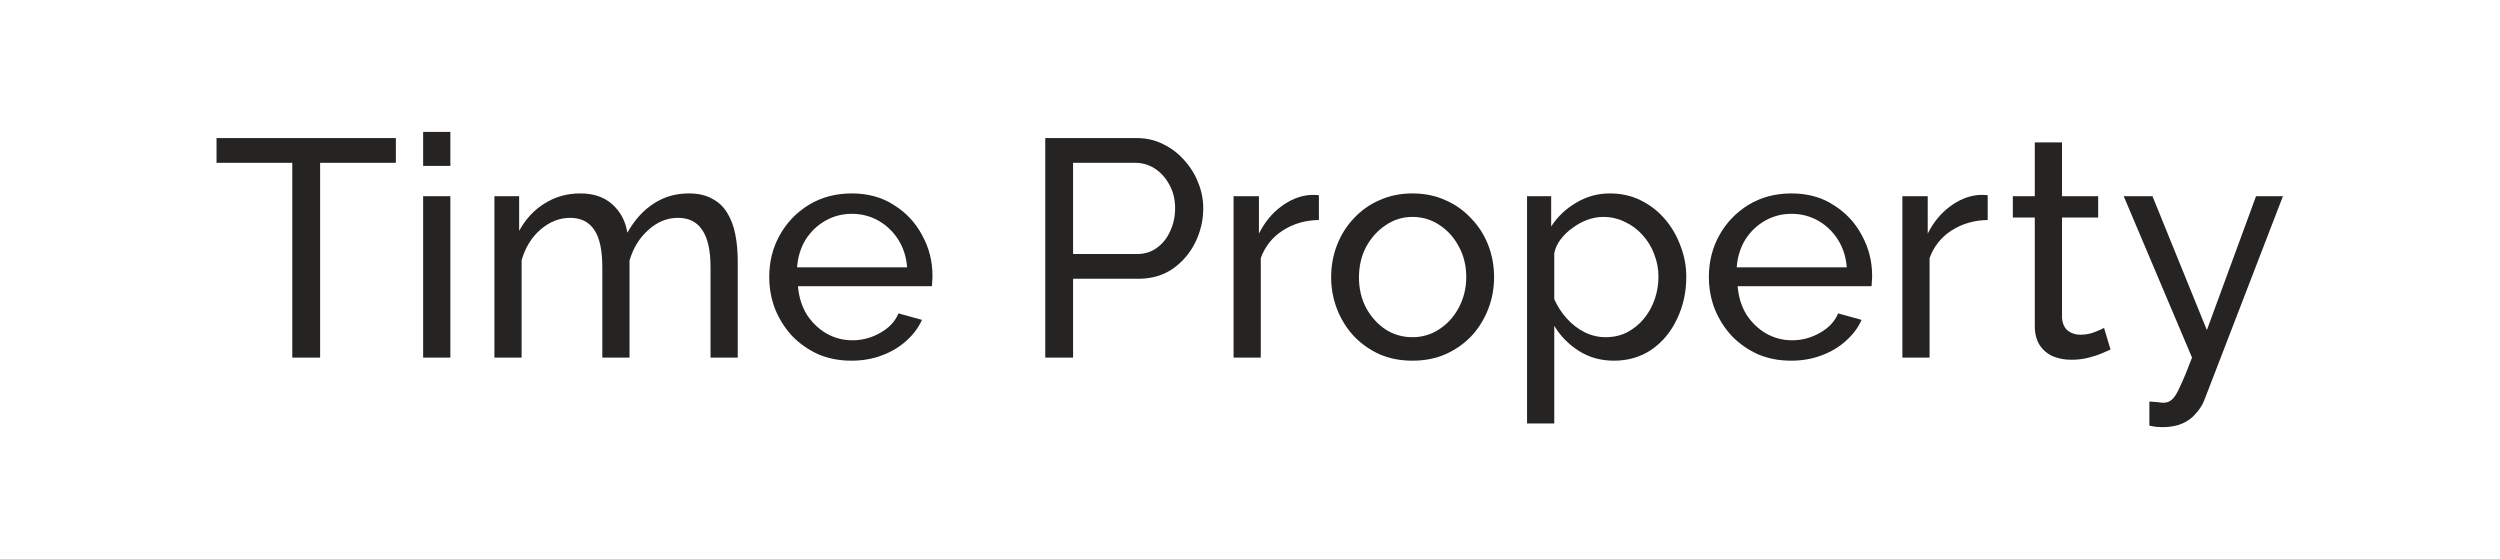
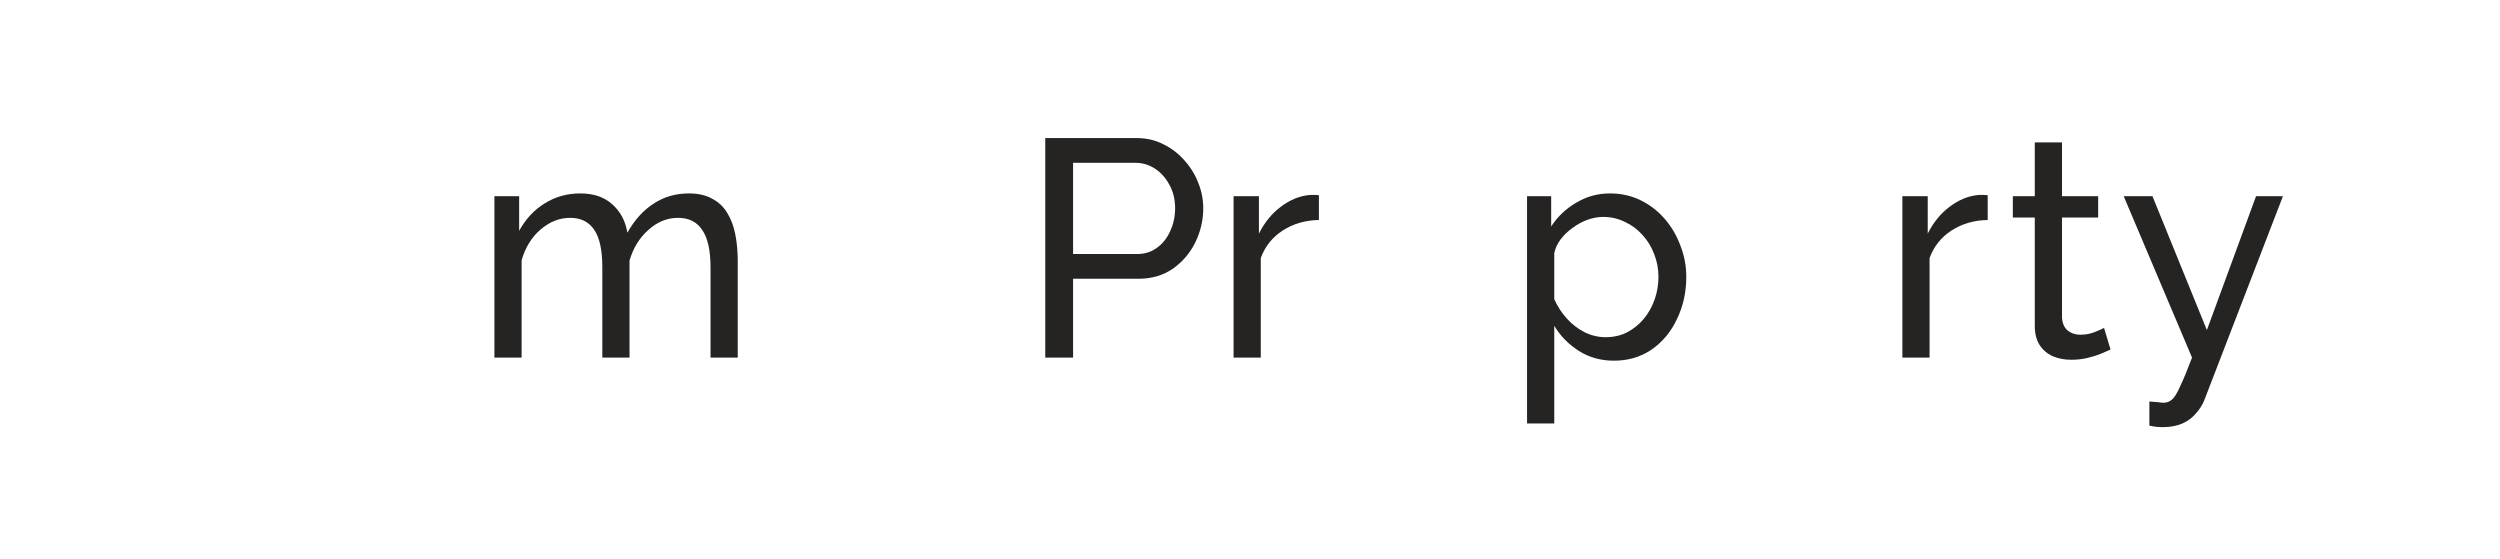
<svg xmlns="http://www.w3.org/2000/svg" width="1270" height="284" viewBox="0 0 1270 284" fill="none">
-   <path d="M201.099 82.707H162.618V181.66H148.482V82.707H110V70.141H201.099V82.707Z" fill="#252422" />
-   <path d="M214.962 181.66V99.67H228.784V181.66H214.962ZM214.962 84.278V67H228.784V84.278H214.962Z" fill="#252422" />
  <path d="M374.774 181.66H360.952V135.796C360.952 127.209 359.538 120.874 356.711 116.791C353.988 112.707 349.905 110.665 344.46 110.665C338.91 110.665 333.884 112.707 329.381 116.791C324.879 120.77 321.685 125.953 319.8 132.34V181.66H305.978V135.796C305.978 127.105 304.617 120.77 301.894 116.791C299.172 112.707 295.088 110.665 289.643 110.665C284.198 110.665 279.172 112.654 274.564 116.634C270.062 120.508 266.868 125.691 264.983 132.183V181.66H251.161V99.67H263.727V117.262C267.077 111.188 271.423 106.529 276.763 103.283C282.104 99.932 288.125 98.257 294.826 98.257C301.632 98.257 307.077 100.141 311.161 103.911C315.245 107.576 317.758 112.34 318.701 118.204C322.365 111.712 326.816 106.791 332.051 103.44C337.287 99.984 343.255 98.257 349.957 98.257C354.669 98.257 358.596 99.147 361.737 100.927C364.983 102.602 367.549 105.01 369.433 108.152C371.318 111.188 372.68 114.801 373.517 118.99C374.355 123.178 374.774 127.733 374.774 132.654V181.66Z" fill="#252422" />
-   <path d="M432.548 183.23C426.37 183.23 420.715 182.131 415.584 179.932C410.558 177.628 406.16 174.539 402.391 170.665C398.726 166.686 395.846 162.131 393.752 157C391.763 151.869 390.768 146.424 390.768 140.665C390.768 132.916 392.548 125.848 396.108 119.461C399.668 113.073 404.59 107.942 410.872 104.068C417.26 100.194 424.537 98.257 432.705 98.257C440.977 98.257 448.15 100.246 454.223 104.225C460.401 108.099 465.166 113.23 468.516 119.618C471.972 125.901 473.7 132.707 473.7 140.037C473.7 141.084 473.647 142.131 473.543 143.178C473.543 144.12 473.49 144.853 473.386 145.377H405.375C405.794 150.717 407.26 155.482 409.773 159.67C412.391 163.754 415.742 167 419.825 169.408C423.909 171.712 428.307 172.864 433.019 172.864C438.045 172.864 442.757 171.607 447.155 169.094C451.658 166.581 454.747 163.283 456.422 159.199L468.359 162.497C466.579 166.476 463.909 170.037 460.349 173.178C456.893 176.319 452.757 178.78 447.941 180.56C443.228 182.34 438.098 183.23 432.548 183.23ZM404.904 135.796H460.82C460.401 130.455 458.883 125.743 456.265 121.66C453.647 117.576 450.297 114.382 446.213 112.079C442.129 109.775 437.626 108.623 432.705 108.623C427.888 108.623 423.438 109.775 419.354 112.079C415.27 114.382 411.92 117.576 409.302 121.66C406.789 125.743 405.323 130.455 404.904 135.796Z" fill="#252422" />
  <path d="M530.99 181.66V70.141H577.482C582.404 70.141 586.906 71.189 590.99 73.283C595.074 75.272 598.634 77.995 601.671 81.45C604.708 84.801 607.064 88.623 608.739 92.916C610.414 97.105 611.252 101.398 611.252 105.796C611.252 111.869 609.891 117.681 607.168 123.23C604.446 128.675 600.624 133.126 595.702 136.581C590.781 139.932 585.022 141.607 578.425 141.607H545.126V181.66H530.99ZM545.126 129.042H577.639C581.514 129.042 584.865 127.995 587.692 125.901C590.624 123.806 592.875 120.979 594.446 117.419C596.121 113.859 596.959 109.984 596.959 105.796C596.959 101.398 596.016 97.471 594.132 94.016C592.247 90.456 589.786 87.681 586.749 85.691C583.713 83.702 580.362 82.707 576.697 82.707H545.126V129.042Z" fill="#252422" />
  <path d="M670.003 111.764C663.092 111.869 656.966 113.649 651.626 117.105C646.39 120.455 642.673 125.115 640.474 131.084V181.66H626.652V99.67H639.532V118.675C642.359 113.021 646.076 108.466 650.683 105.01C655.396 101.45 660.317 99.461 665.448 99.042C666.495 99.042 667.385 99.042 668.118 99.042C668.851 99.042 669.479 99.094 670.003 99.199V111.764Z" fill="#252422" />
-   <path d="M717.529 183.23C711.351 183.23 705.749 182.131 700.723 179.932C695.697 177.628 691.351 174.539 687.687 170.665C684.022 166.686 681.194 162.131 679.205 157C677.215 151.869 676.221 146.476 676.221 140.822C676.221 135.063 677.215 129.618 679.205 124.487C681.194 119.356 684.022 114.853 687.687 110.979C691.351 107 695.697 103.911 700.723 101.712C705.854 99.408 711.456 98.257 717.529 98.257C723.708 98.257 729.31 99.408 734.336 101.712C739.362 103.911 743.707 107 747.372 110.979C751.142 114.853 754.022 119.356 756.011 124.487C758.001 129.618 758.995 135.063 758.995 140.822C758.995 146.476 758.001 151.869 756.011 157C754.022 162.131 751.194 166.686 747.529 170.665C743.865 174.539 739.467 177.628 734.336 179.932C729.31 182.131 723.708 183.23 717.529 183.23ZM690.357 140.979C690.357 146.634 691.561 151.764 693.969 156.372C696.482 160.979 699.781 164.644 703.865 167.366C707.948 169.984 712.503 171.293 717.529 171.293C722.556 171.293 727.111 169.932 731.194 167.209C735.383 164.487 738.681 160.822 741.09 156.215C743.603 151.503 744.859 146.319 744.859 140.665C744.859 135.01 743.603 129.88 741.09 125.272C738.681 120.665 735.383 117 731.194 114.277C727.111 111.555 722.556 110.194 717.529 110.194C712.503 110.194 707.948 111.607 703.865 114.435C699.781 117.157 696.482 120.822 693.969 125.429C691.561 130.037 690.357 135.22 690.357 140.979Z" fill="#252422" />
  <path d="M819.88 183.23C813.179 183.23 807.21 181.555 801.974 178.204C796.739 174.853 792.603 170.613 789.566 165.482V215.115H775.744V99.67H787.995V115.063C791.241 110.037 795.482 106.005 800.718 102.969C805.953 99.827 811.66 98.257 817.838 98.257C823.493 98.257 828.676 99.408 833.388 101.712C838.1 104.016 842.184 107.157 845.639 111.136C849.095 115.115 851.765 119.67 853.65 124.801C855.639 129.827 856.634 135.115 856.634 140.665C856.634 148.414 855.063 155.534 851.922 162.026C848.885 168.518 844.592 173.702 839.042 177.576C833.493 181.346 827.105 183.23 819.88 183.23ZM815.639 171.293C819.723 171.293 823.388 170.455 826.634 168.78C829.985 167 832.812 164.696 835.116 161.869C837.524 158.937 839.357 155.639 840.613 151.974C841.87 148.309 842.498 144.539 842.498 140.665C842.498 136.581 841.765 132.707 840.299 129.042C838.938 125.377 836.948 122.131 834.33 119.304C831.817 116.476 828.833 114.277 825.378 112.707C822.027 111.031 818.362 110.194 814.383 110.194C811.87 110.194 809.252 110.665 806.529 111.607C803.911 112.55 801.398 113.911 798.99 115.691C796.582 117.366 794.54 119.304 792.864 121.503C791.189 123.702 790.09 126.058 789.566 128.571V151.974C791.137 155.534 793.231 158.78 795.849 161.712C798.467 164.644 801.503 167 804.959 168.78C808.414 170.455 811.974 171.293 815.639 171.293Z" fill="#252422" />
-   <path d="M909.887 183.23C903.709 183.23 898.055 182.131 892.924 179.932C887.898 177.628 883.5 174.539 879.73 170.665C876.066 166.686 873.186 162.131 871.092 157C869.102 151.869 868.107 146.424 868.107 140.665C868.107 132.916 869.888 125.848 873.448 119.461C877.008 113.073 881.929 107.942 888.212 104.068C894.6 100.194 901.877 98.257 910.045 98.257C918.317 98.257 925.49 100.246 931.563 104.225C937.741 108.099 942.505 113.23 945.856 119.618C949.312 125.901 951.039 132.707 951.039 140.037C951.039 141.084 950.987 142.131 950.882 143.178C950.882 144.12 950.83 144.853 950.725 145.377H882.715C883.134 150.717 884.6 155.482 887.113 159.67C889.73 163.754 893.081 167 897.165 169.408C901.249 171.712 905.647 172.864 910.359 172.864C915.385 172.864 920.097 171.607 924.495 169.094C928.997 166.581 932.086 163.283 933.762 159.199L945.699 162.497C943.919 166.476 941.249 170.037 937.689 173.178C934.233 176.319 930.097 178.78 925.28 180.56C920.568 182.34 915.437 183.23 909.887 183.23ZM882.244 135.796H938.16C937.741 130.455 936.223 125.743 933.605 121.66C930.987 117.576 927.636 114.382 923.552 112.079C919.469 109.775 914.966 108.623 910.045 108.623C905.228 108.623 900.778 109.775 896.694 112.079C892.61 114.382 889.259 117.576 886.641 121.66C884.128 125.743 882.662 130.455 882.244 135.796Z" fill="#252422" />
  <path d="M1009.75 111.764C1002.84 111.869 996.718 113.649 991.378 117.105C986.142 120.455 982.425 125.115 980.226 131.084V181.66H966.404V99.67H979.283V118.675C982.111 113.021 985.828 108.466 990.435 105.01C995.147 101.45 1000.07 99.461 1005.2 99.042C1006.25 99.042 1007.14 99.042 1007.87 99.042C1008.6 99.042 1009.23 99.094 1009.75 99.199V111.764Z" fill="#252422" />
  <path d="M1072.15 177.576C1071 178.099 1069.43 178.78 1067.44 179.618C1065.45 180.455 1063.15 181.188 1060.53 181.817C1057.91 182.445 1055.14 182.759 1052.21 182.759C1048.86 182.759 1045.77 182.183 1042.94 181.031C1040.11 179.775 1037.86 177.89 1036.19 175.377C1034.51 172.759 1033.67 169.513 1033.67 165.639V110.508H1022.52V99.67H1033.67V72.34H1047.5V99.67H1065.87V110.508H1047.5V161.398C1047.7 164.33 1048.7 166.529 1050.48 167.995C1052.26 169.356 1054.35 170.037 1056.76 170.037C1059.48 170.037 1062 169.565 1064.3 168.623C1066.61 167.681 1068.12 167 1068.86 166.581L1072.15 177.576Z" fill="#252422" />
  <path d="M1091.88 203.963C1093.24 204.068 1094.6 204.173 1095.96 204.277C1097.32 204.487 1098.37 204.592 1099.1 204.592C1100.78 204.592 1102.24 204.016 1103.5 202.864C1104.76 201.712 1106.12 199.461 1107.58 196.11C1109.15 192.864 1111.14 188.047 1113.55 181.66L1078.84 99.67H1093.45L1121.09 167.681L1146.07 99.67H1159.73L1119.83 203.178C1118.89 205.586 1117.48 207.838 1115.59 209.932C1113.81 212.131 1111.51 213.859 1108.68 215.115C1105.86 216.372 1102.45 217 1098.47 217C1097.53 217 1096.54 216.948 1095.49 216.843C1094.55 216.738 1093.34 216.529 1091.88 216.215V203.963Z" fill="#252422" />
</svg>